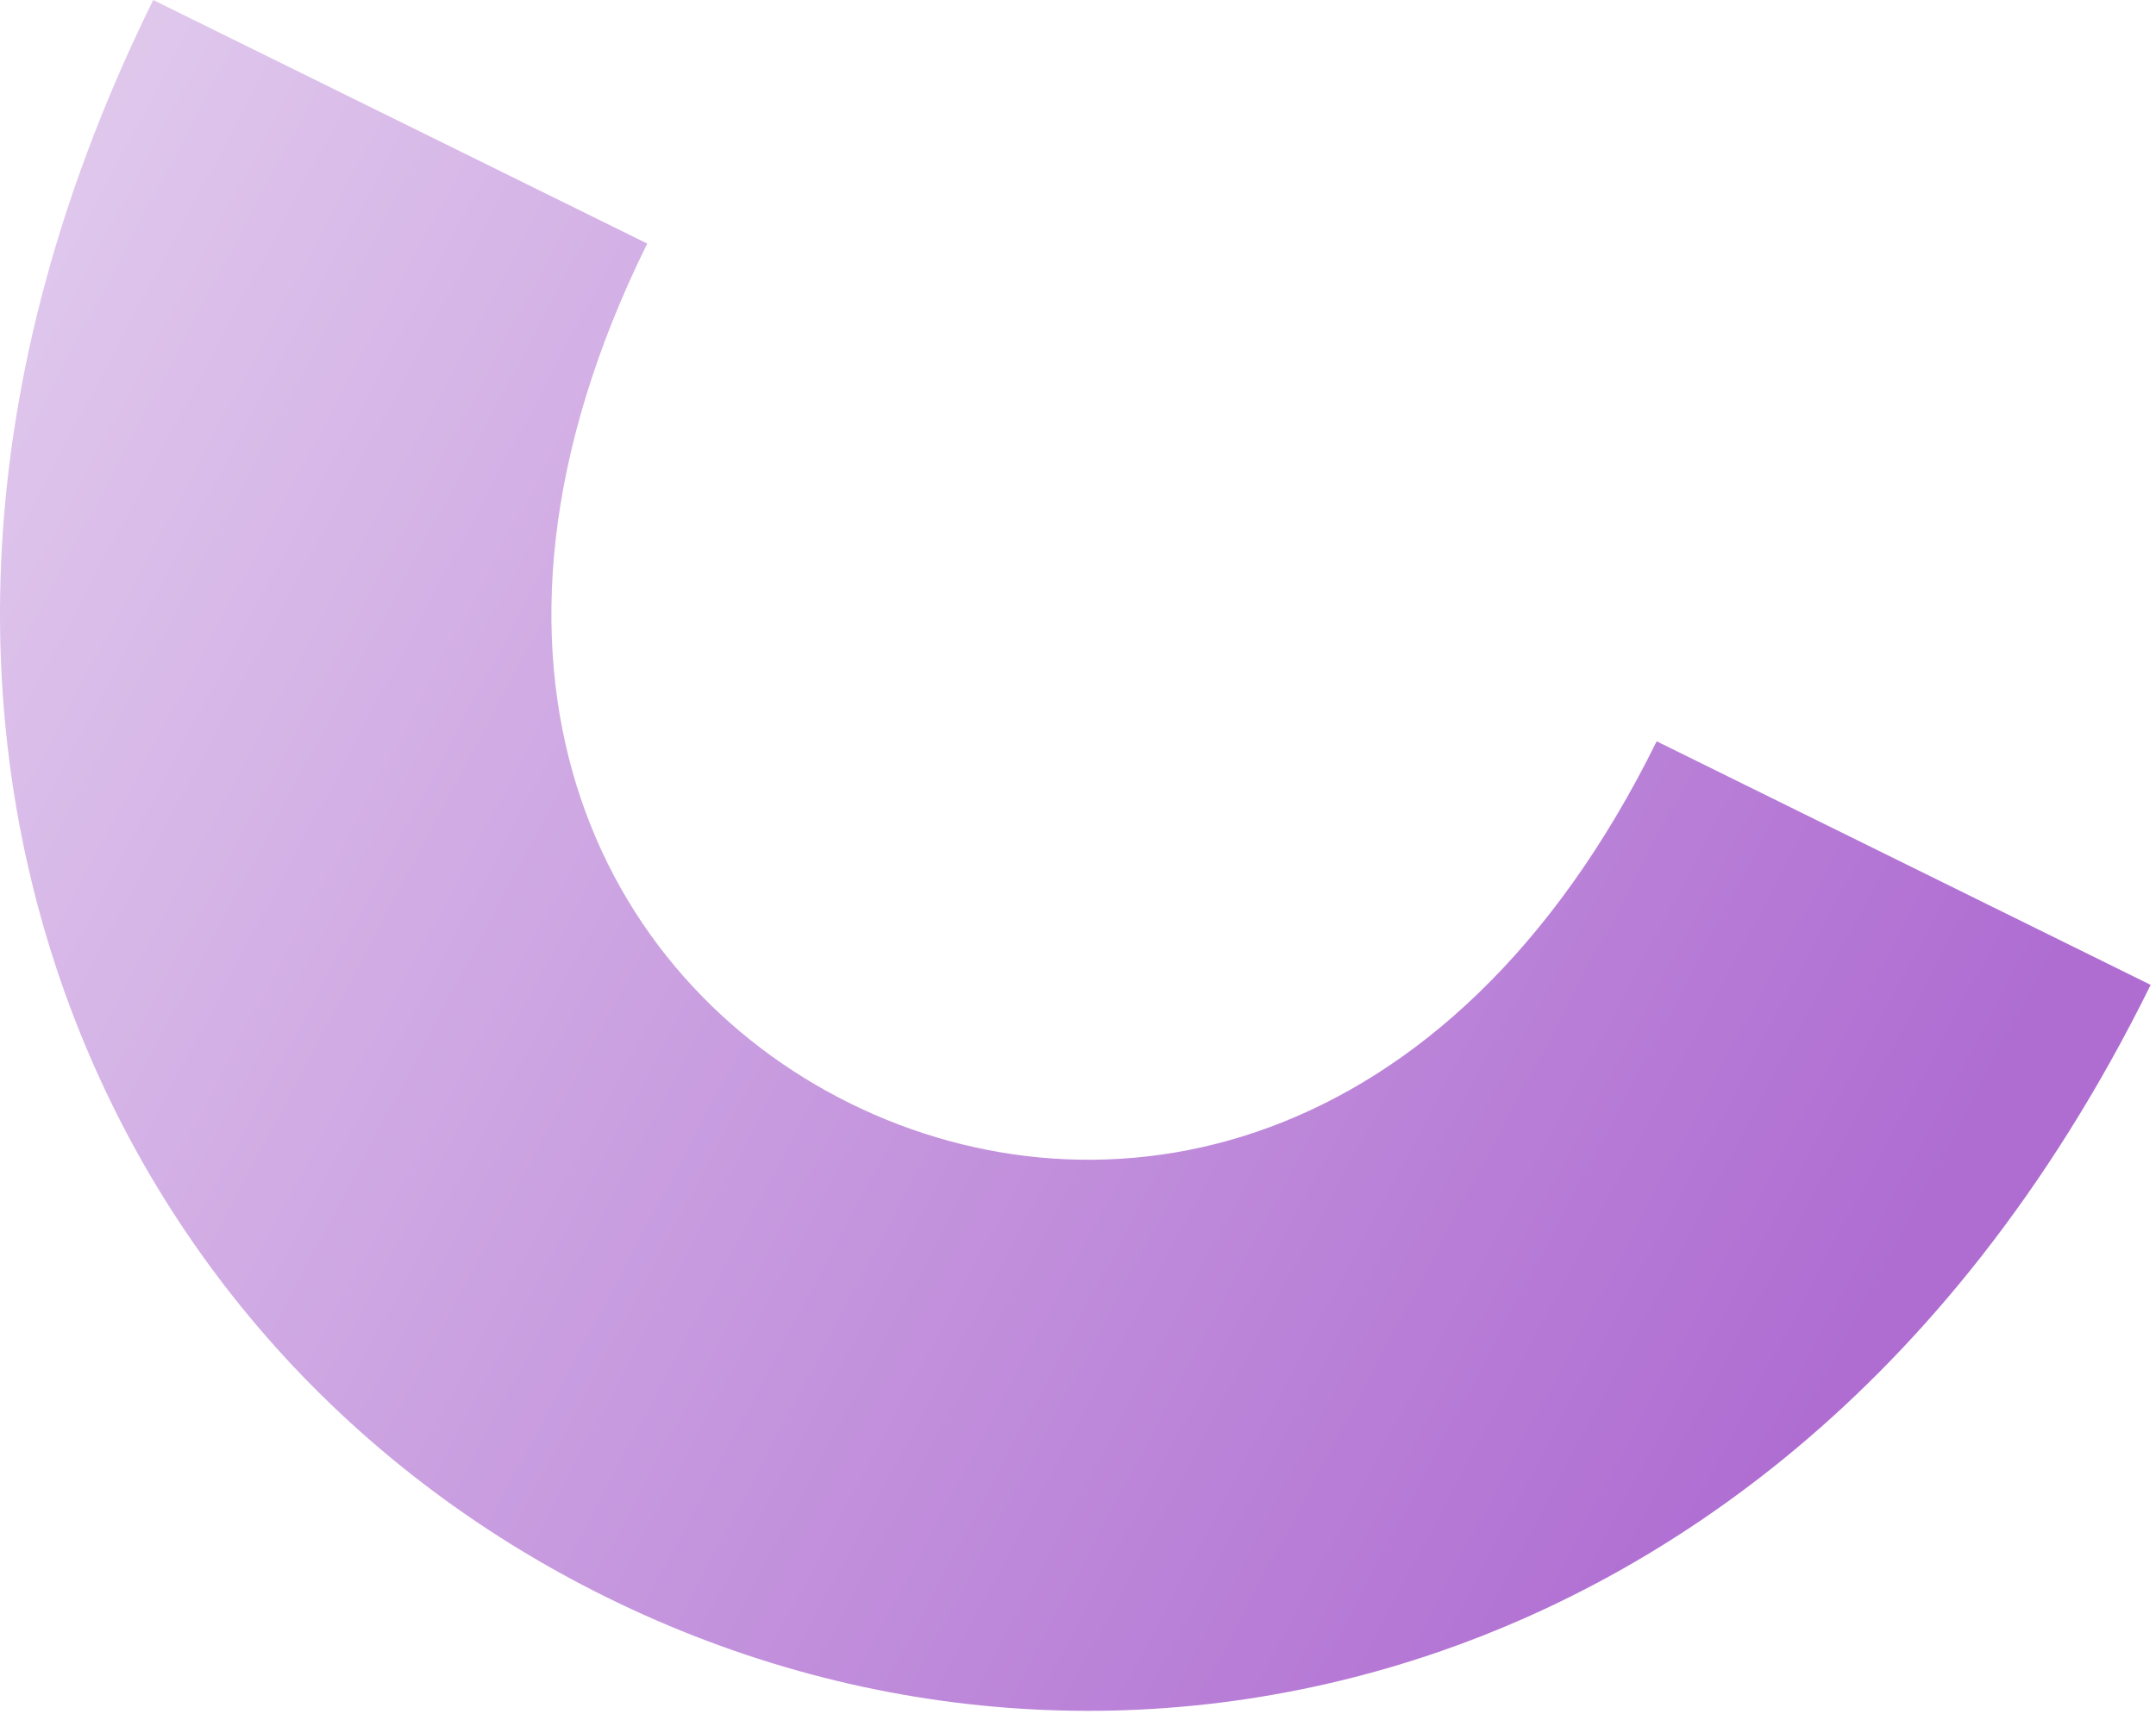
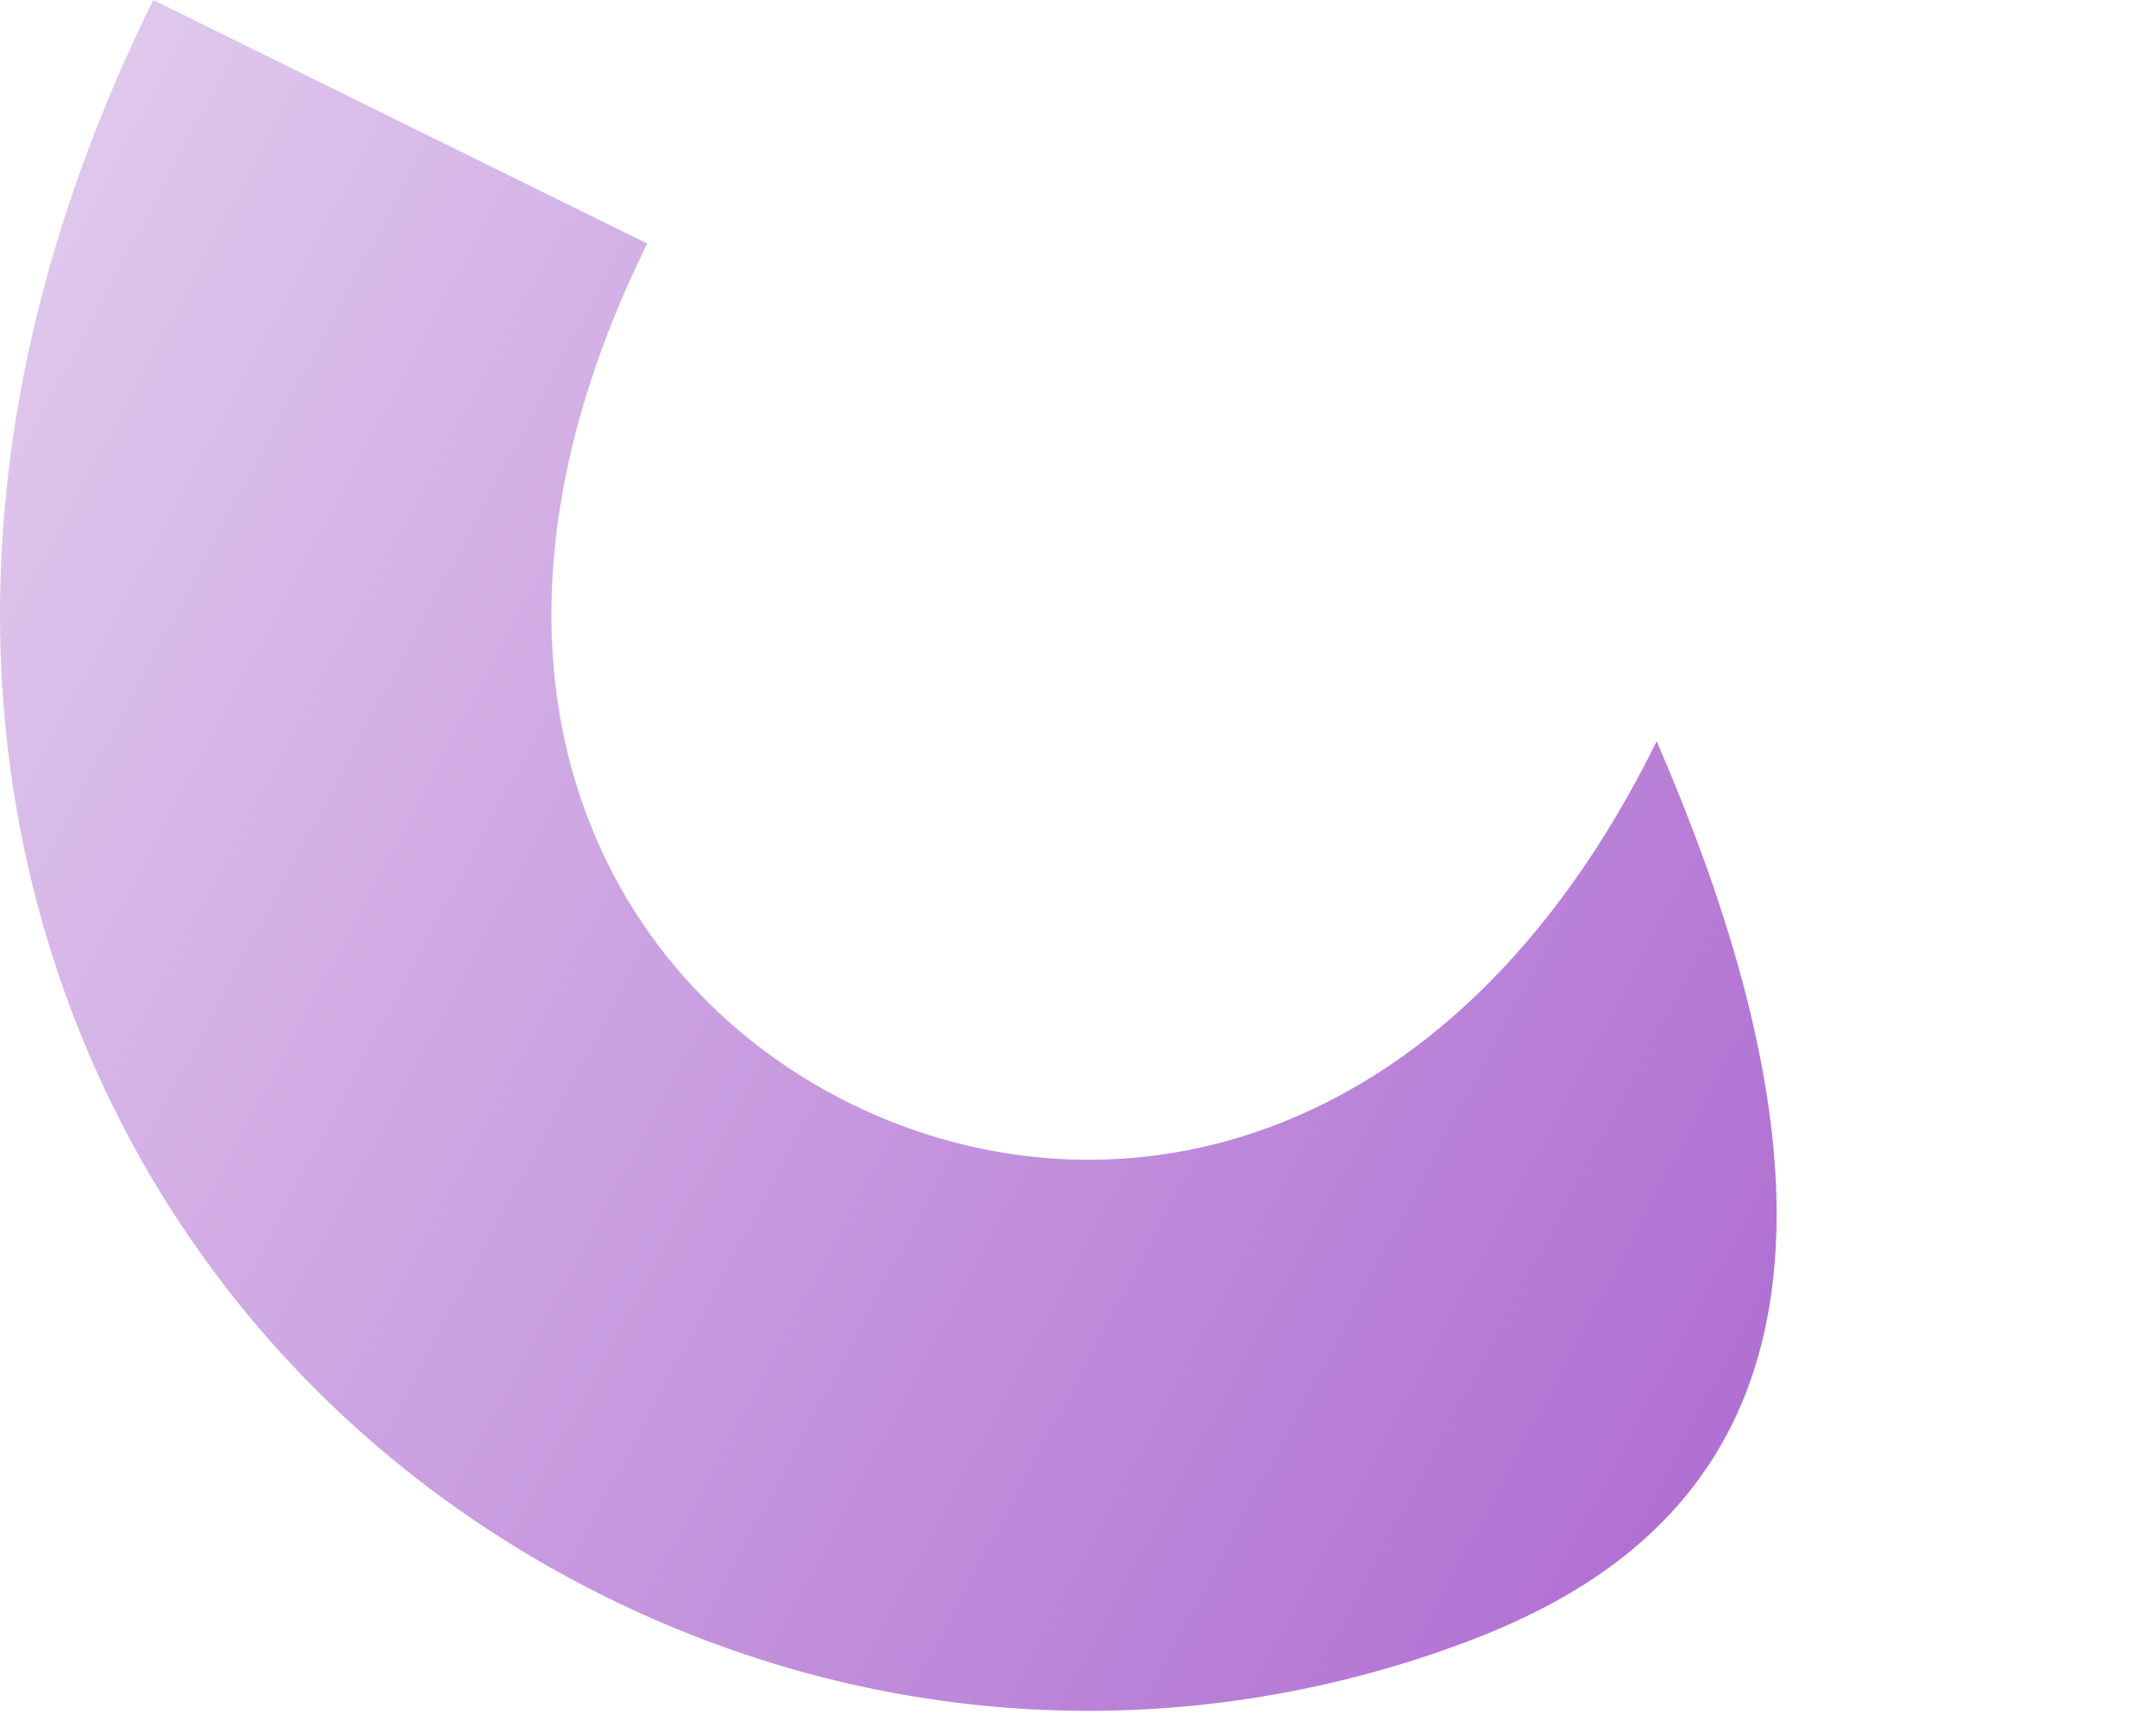
<svg xmlns="http://www.w3.org/2000/svg" width="347" height="276" viewBox="0 0 347 276" fill="none">
  <g filter="url(#filter0_n_3044_794)">
-     <path d="M24.66 -3.47379e-05L104.166 39.212C70.649 107.17 96.446 157.716 136.879 177.658C177.313 197.599 233.117 187.303 266.636 119.341L346.142 158.553C312.91 225.934 265.751 254.045 232.04 265.767C187.815 281.14 140.094 278.084 97.669 257.16C55.245 236.237 23.772 200.235 9.05 155.789C-2.171 121.911 -8.572 67.38 24.66 -3.47379e-05Z" fill="url(#paint0_linear_3044_794)" />
+     <path d="M24.66 -3.47379e-05L104.166 39.212C70.649 107.17 96.446 157.716 136.879 177.658C177.313 197.599 233.117 187.303 266.636 119.341C312.91 225.934 265.751 254.045 232.04 265.767C187.815 281.14 140.094 278.084 97.669 257.16C55.245 236.237 23.772 200.235 9.05 155.789C-2.171 121.911 -8.572 67.38 24.66 -3.47379e-05Z" fill="url(#paint0_linear_3044_794)" />
  </g>
  <defs>
    <filter id="filter0_n_3044_794" x="0" y="0" width="346.141" height="275.426" filterUnits="userSpaceOnUse" color-interpolation-filters="sRGB">
      <feFlood flood-opacity="0" result="BackgroundImageFix" />
      <feBlend mode="normal" in="SourceGraphic" in2="BackgroundImageFix" result="shape" />
      <feTurbulence type="fractalNoise" baseFrequency="2 2" stitchTiles="stitch" numOctaves="3" result="noise" seed="6985" />
      <feColorMatrix in="noise" type="luminanceToAlpha" result="alphaNoise" />
      <feComponentTransfer in="alphaNoise" result="coloredNoise1">
        <feFuncA type="discrete" tableValues="1 1 1 1 1 1 1 1 1 1 1 1 1 1 1 1 1 1 1 1 1 1 1 1 1 1 1 1 1 1 1 1 1 1 1 1 1 1 1 1 1 1 1 1 1 1 1 1 1 1 1 0 0 0 0 0 0 0 0 0 0 0 0 0 0 0 0 0 0 0 0 0 0 0 0 0 0 0 0 0 0 0 0 0 0 0 0 0 0 0 0 0 0 0 0 0 0 0 0 0 " />
      </feComponentTransfer>
      <feComposite operator="in" in2="shape" in="coloredNoise1" result="noise1Clipped" />
      <feFlood flood-color="rgba(0, 0, 0, 0.25)" result="color1Flood" />
      <feComposite operator="in" in2="noise1Clipped" in="color1Flood" result="color1" />
      <feMerge result="effect1_noise_3044_794">
        <feMergeNode in="shape" />
        <feMergeNode in="color1" />
      </feMerge>
    </filter>
    <linearGradient id="paint0_linear_3044_794" x1="-11.467" y1="14.674" x2="313.74" y2="187.762" gradientUnits="userSpaceOnUse">
      <stop stop-color="#E3CEEE" />
      <stop offset="1" stop-color="#AF6DD2" />
    </linearGradient>
  </defs>
</svg>